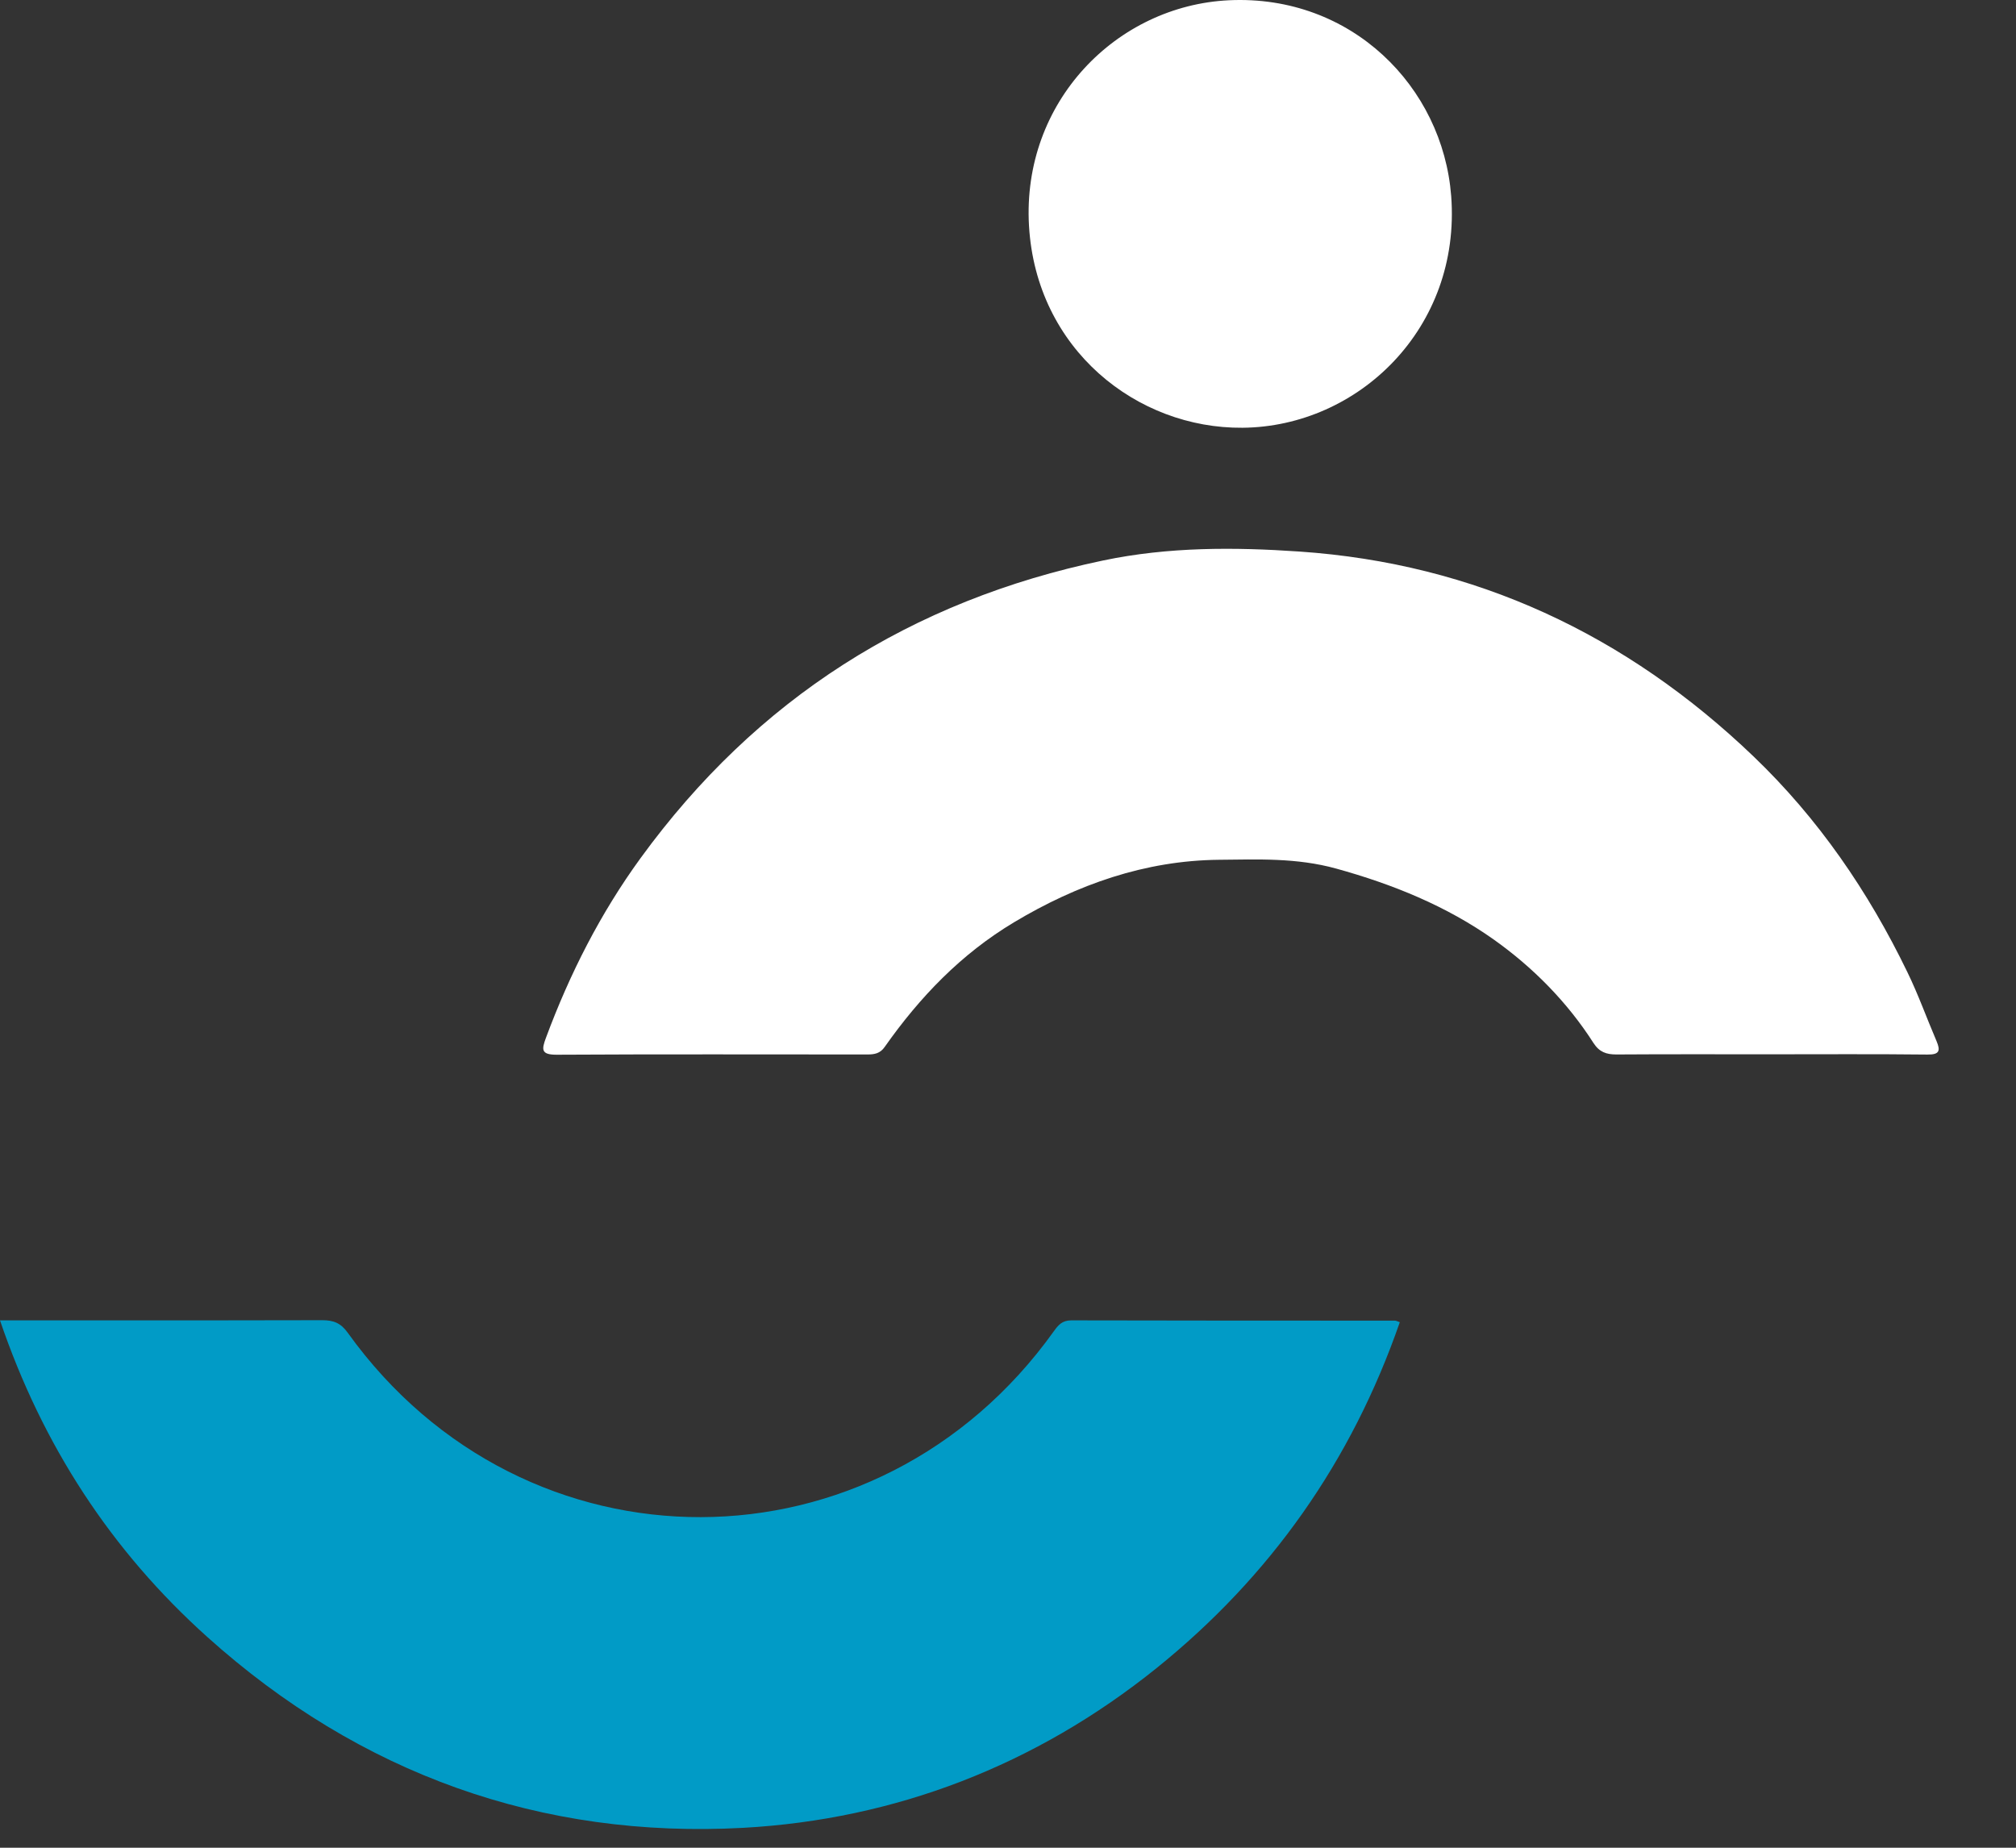
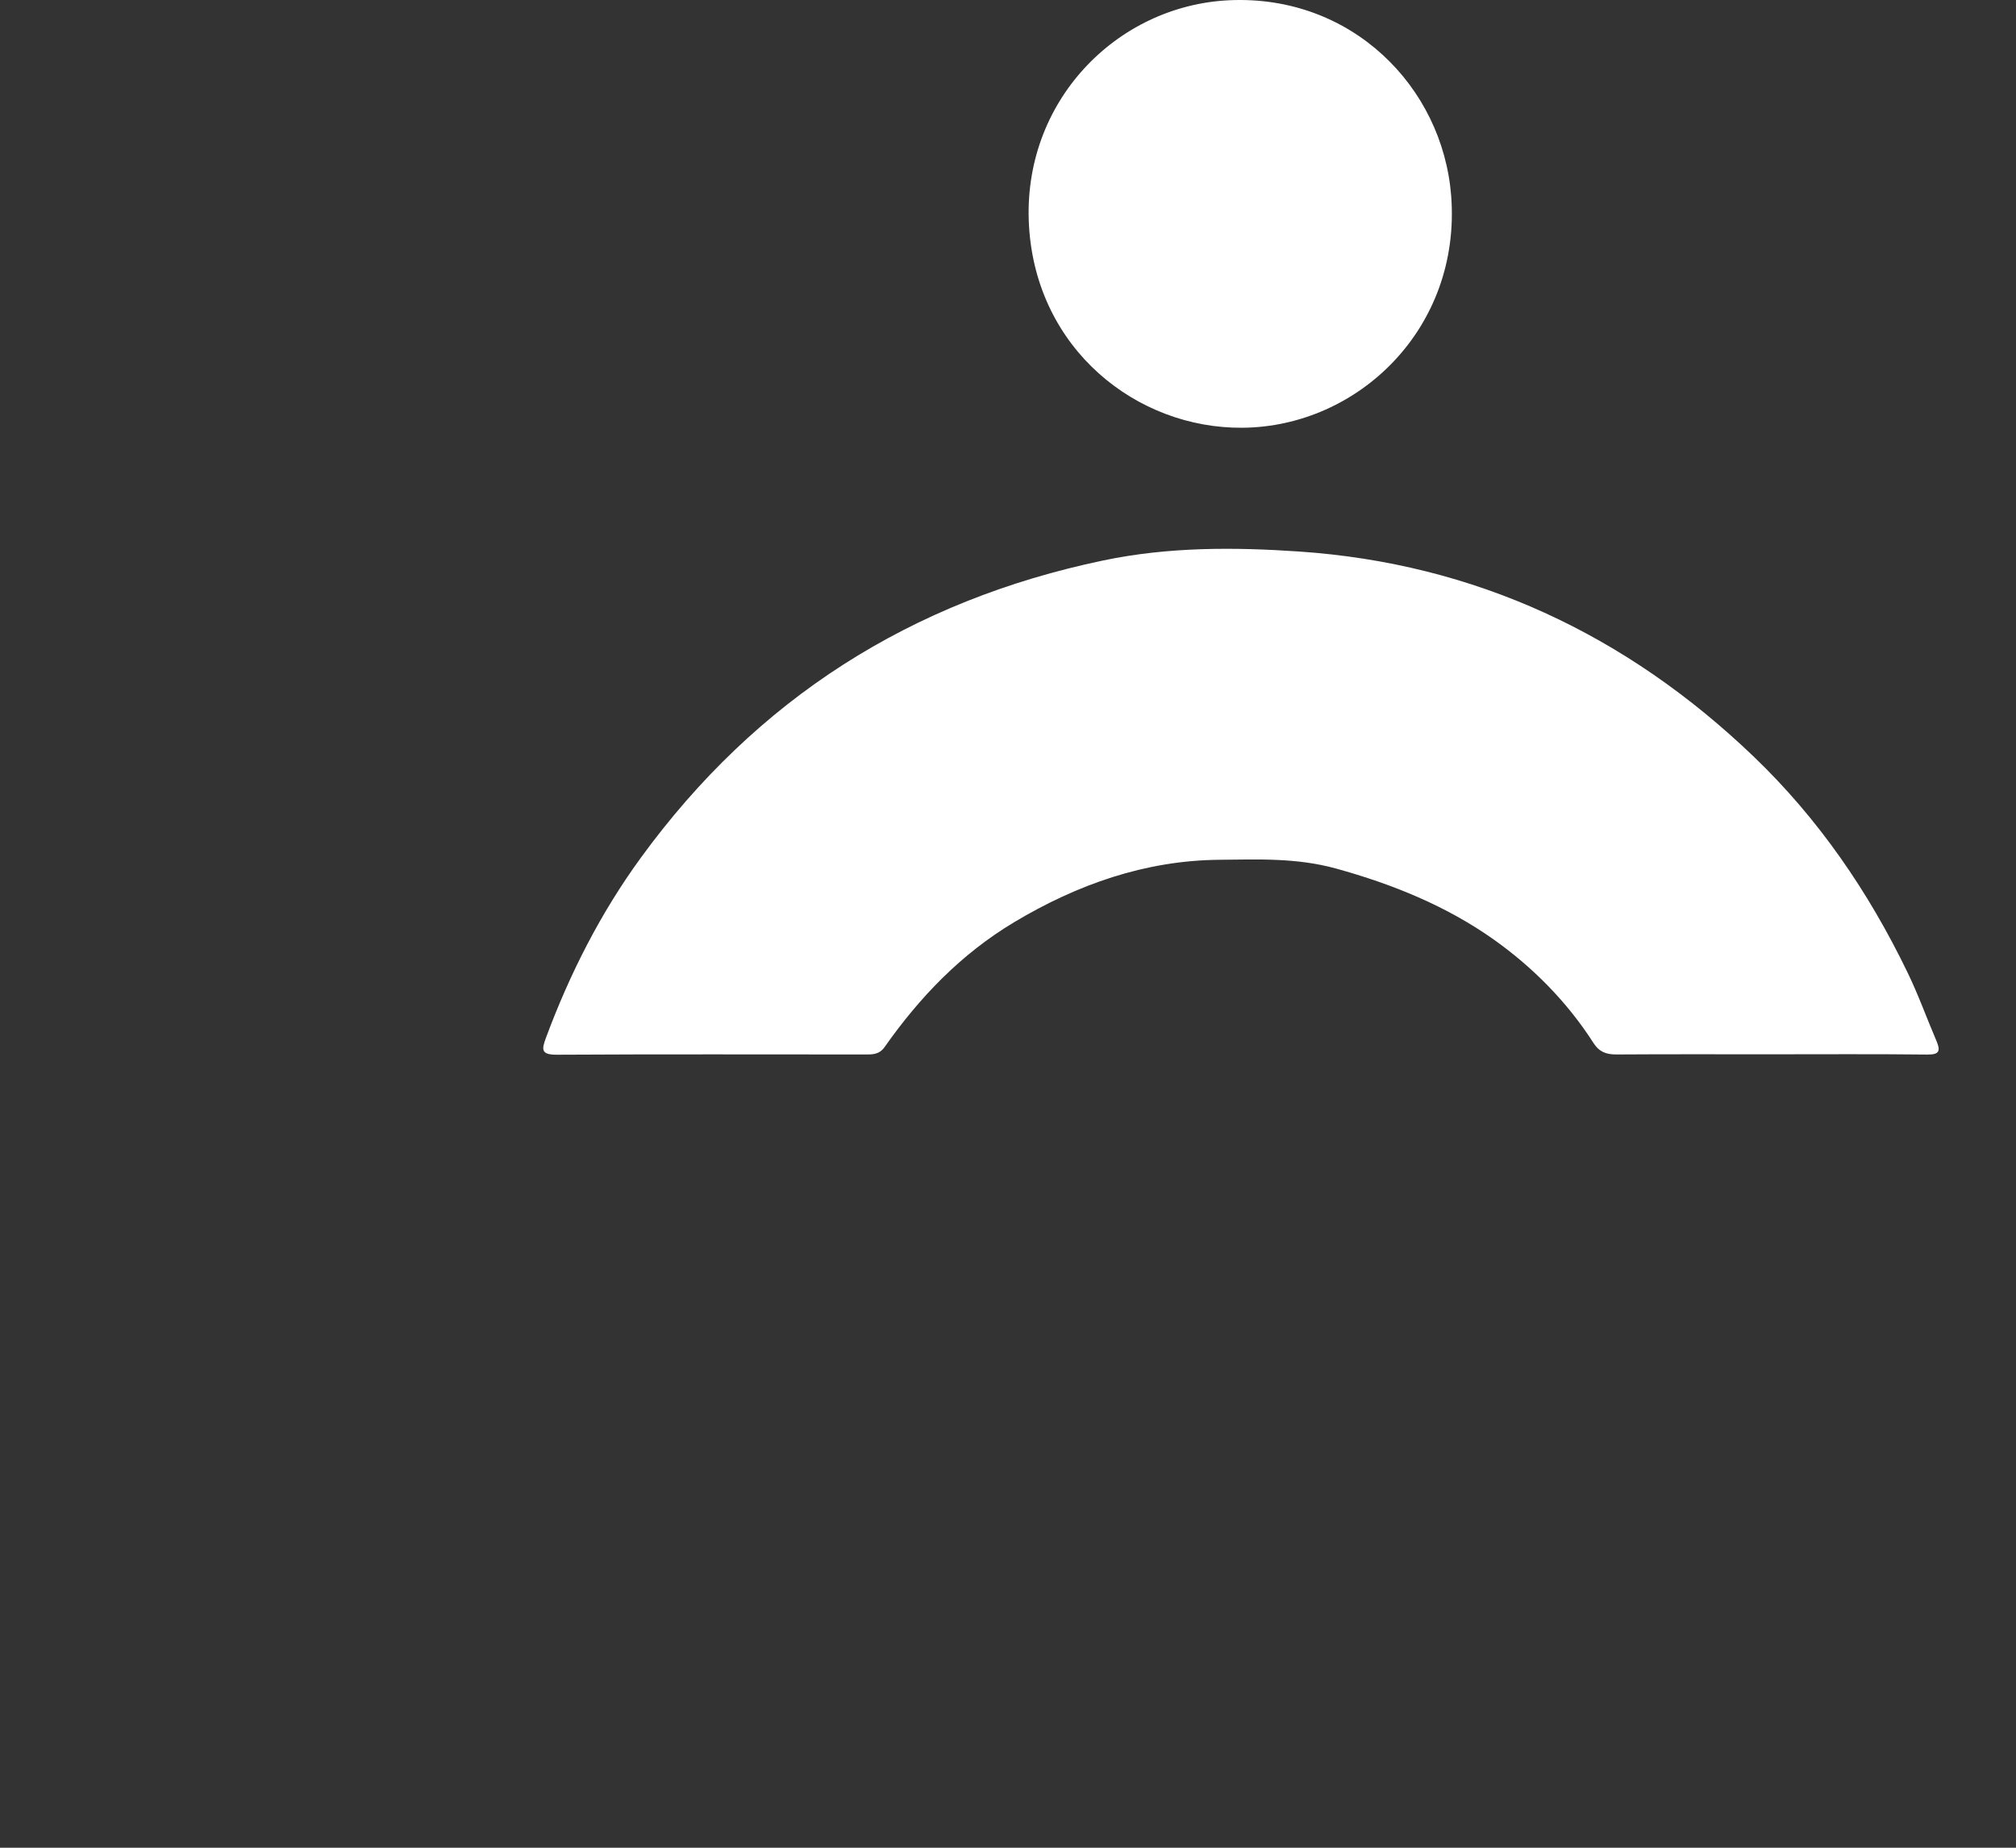
<svg xmlns="http://www.w3.org/2000/svg" width="24" height="22" viewBox="0 0 24 22" fill="none">
  <rect x="0" y="0" width="24" height="22" fill="#333333" stroke="none" />
-   <path d="M16.665 15.741C16.09 17.398 15.126 18.767 13.769 19.861C12.327 21.021 10.655 21.663 8.849 21.763C6.447 21.894 4.287 21.125 2.467 19.49C1.323 18.462 0.507 17.211 0 15.721H0.989C1.938 15.721 2.887 15.722 3.836 15.719C3.971 15.719 4.057 15.752 4.141 15.87C6.247 18.804 10.442 18.793 12.546 15.85C12.599 15.776 12.646 15.721 12.752 15.721C14.037 15.724 15.322 15.724 16.606 15.724C16.619 15.724 16.634 15.732 16.665 15.743V15.741Z" fill="#019BC6" />
  <path d="M21.061 12.553C20.455 12.553 19.849 12.551 19.243 12.555C19.123 12.555 19.041 12.527 18.971 12.42C18.657 11.929 18.247 11.516 17.782 11.186C17.218 10.787 16.583 10.529 15.908 10.342C15.433 10.211 14.975 10.233 14.511 10.237C13.634 10.246 12.827 10.529 12.072 10.981C11.444 11.357 10.951 11.87 10.533 12.464C10.479 12.543 10.411 12.555 10.327 12.555C9.093 12.555 7.86 12.551 6.626 12.558C6.44 12.558 6.447 12.497 6.5 12.355C6.783 11.593 7.148 10.874 7.626 10.217C9.008 8.317 10.849 7.151 13.134 6.673C13.913 6.51 14.696 6.514 15.47 6.567C17.557 6.71 19.36 7.553 20.877 9.008C21.647 9.746 22.242 10.614 22.707 11.575C22.837 11.842 22.937 12.123 23.054 12.396C23.101 12.508 23.092 12.558 22.946 12.556C22.318 12.549 21.691 12.553 21.063 12.553H21.061Z" fill="white" />
  <path d="M14.792 5.093C13.535 5.104 12.336 4.16 12.25 2.689C12.164 1.213 13.292 0.066 14.632 0.003C16.09 -0.065 17.175 1.034 17.276 2.333C17.396 3.905 16.172 5.081 14.792 5.093Z" fill="white" />
</svg>